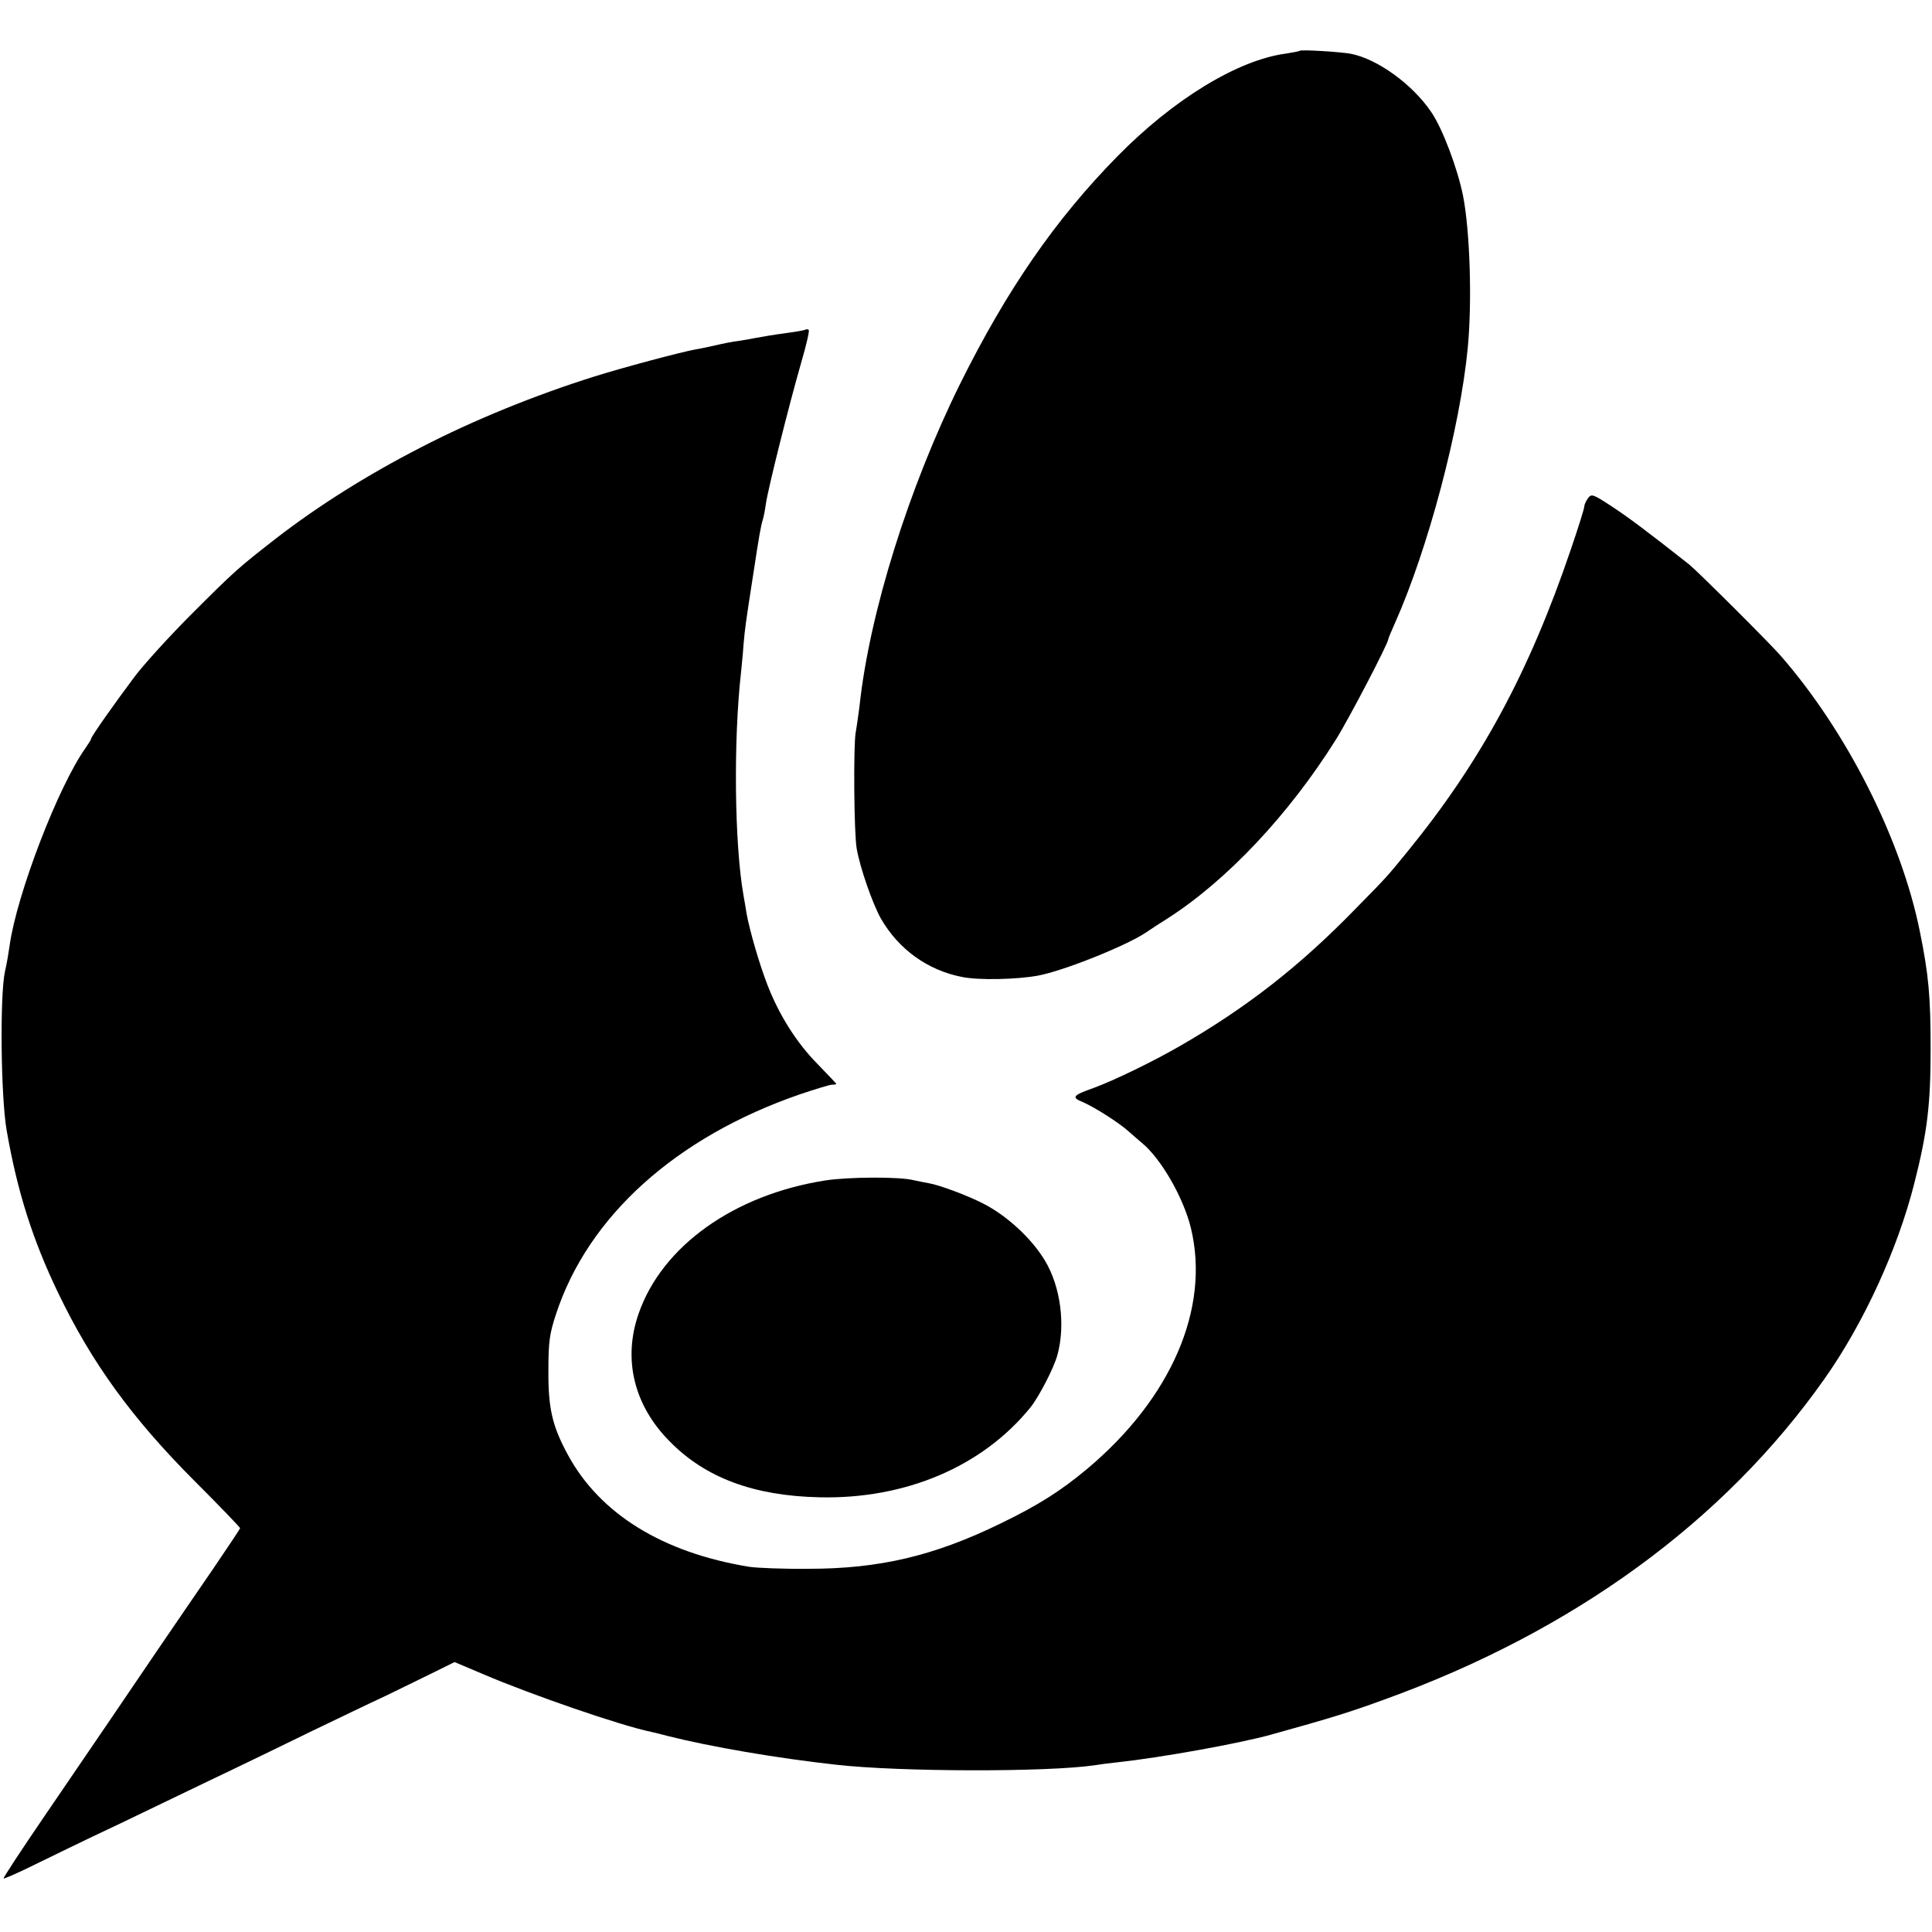
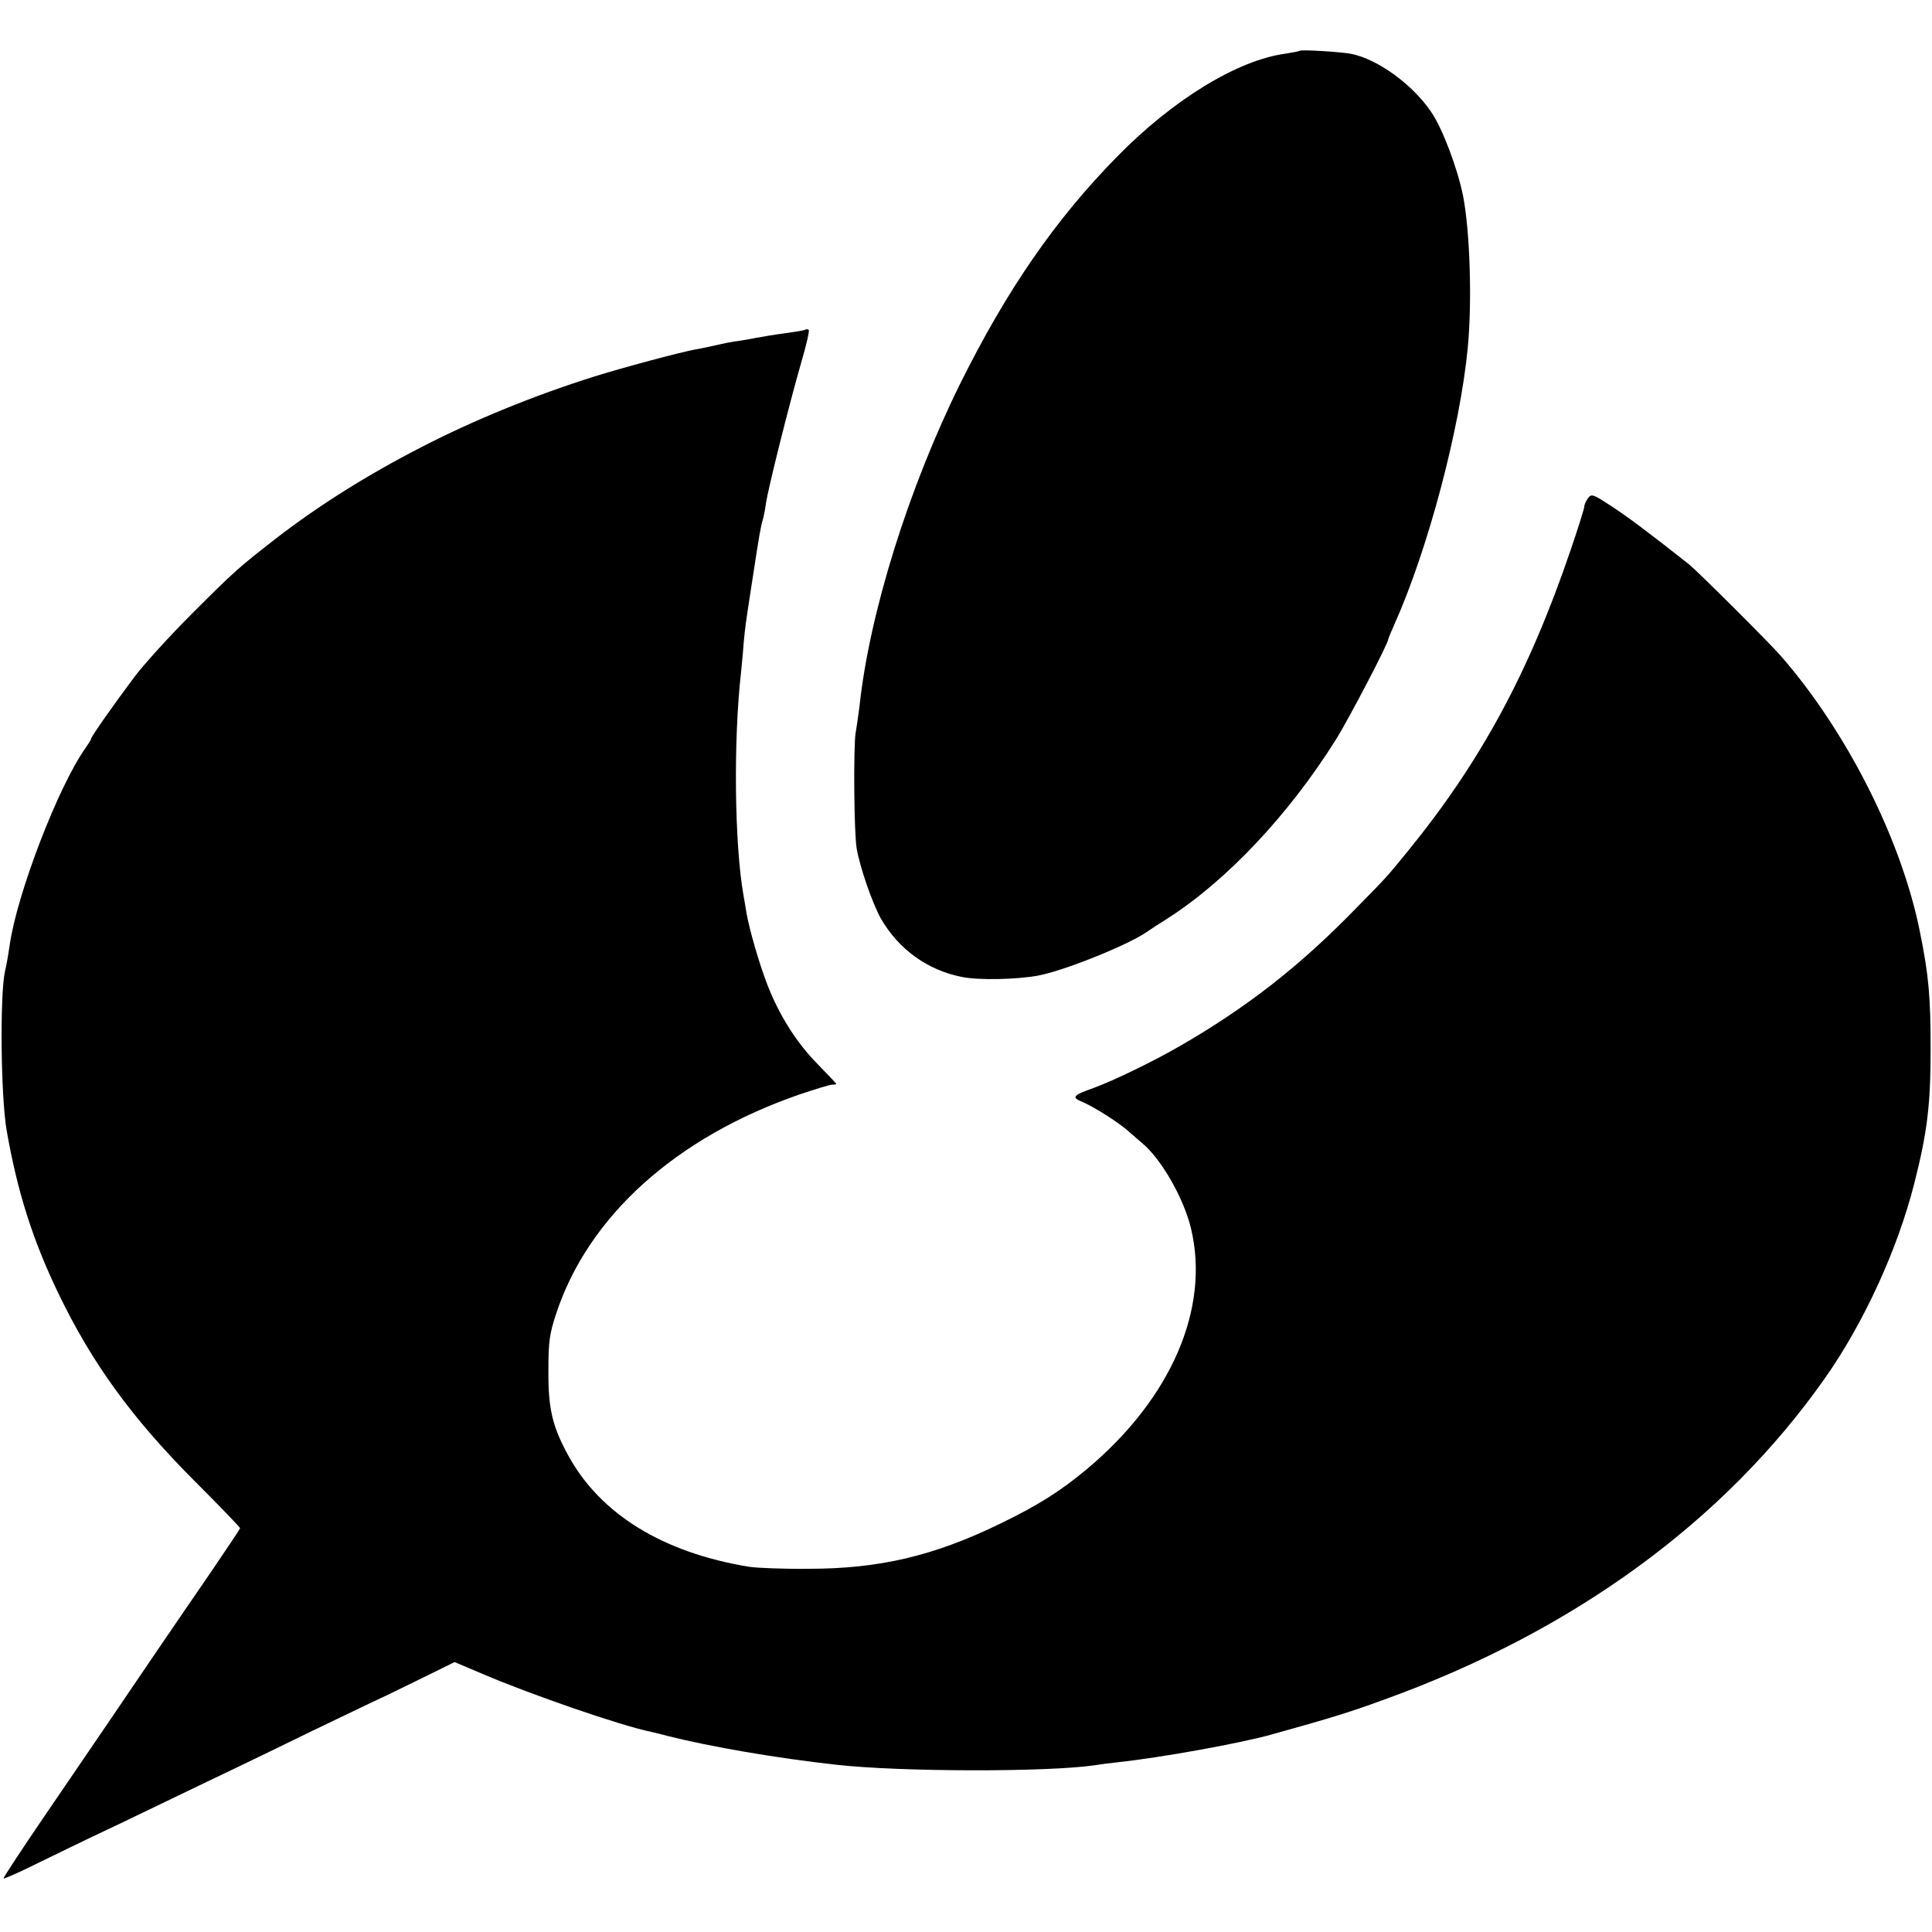
<svg xmlns="http://www.w3.org/2000/svg" version="1.0" width="700pt" height="700pt" viewBox="0 0 700 700" preserveAspectRatio="xMidYMid meet">
  <g transform="translate(0,700) scale(0.1,-0.1)" fill="#000000" stroke="none">
-     <path d="M4709 6816 c-2 -2 -24 -6 -49 -10 -175 -23 -409 -166 -612 -373 -225 -229 -400 -483 -569 -823 -186 -376 -329 -831 -365 -1170 -4 -30 -10 -74 -14 -96 -8 -50 -6 -362 4 -419 12 -69 57 -198 87 -252 64 -112 170 -189 296 -213 60 -12 196 -9 273 5 93 17 319 108 390 155 14 10 51 34 83 54 214 138 437 375 607 646 46 73 190 349 190 364 0 3 11 29 24 58 120 269 236 706 264 998 16 168 8 422 -17 550 -20 100 -75 246 -116 305 -68 100 -194 191 -290 210 -35 7 -181 16 -186 11z" />
+     <path d="M4709 6816 c-2 -2 -24 -6 -49 -10 -175 -23 -409 -166 -612 -373 -225 -229 -400 -483 -569 -823 -186 -376 -329 -831 -365 -1170 -4 -30 -10 -74 -14 -96 -8 -50 -6 -362 4 -419 12 -69 57 -198 87 -252 64 -112 170 -189 296 -213 60 -12 196 -9 273 5 93 17 319 108 390 155 14 10 51 34 83 54 214 138 437 375 607 646 46 73 190 349 190 364 0 3 11 29 24 58 120 269 236 706 264 998 16 168 8 422 -17 550 -20 100 -75 246 -116 305 -68 100 -194 191 -290 210 -35 7 -181 16 -186 11" />
    <path d="M2919 5806 c-2 -2 -28 -7 -58 -11 -30 -4 -63 -9 -75 -11 -12 -2 -32 -6 -46 -8 -14 -3 -42 -8 -62 -11 -21 -2 -59 -10 -85 -16 -27 -6 -59 -13 -73 -15 -59 -11 -264 -66 -366 -98 -214 -67 -440 -159 -629 -257 -193 -99 -369 -210 -520 -326 -141 -110 -150 -117 -311 -278 -77 -77 -169 -178 -205 -225 -72 -96 -159 -219 -159 -227 0 -3 -9 -17 -20 -33 -99 -139 -249 -530 -275 -715 -3 -22 -10 -65 -17 -95 -19 -88 -15 -454 6 -575 39 -224 95 -399 187 -590 121 -252 267 -454 496 -683 90 -90 163 -166 163 -169 0 -2 -44 -68 -97 -146 -54 -78 -147 -215 -208 -304 -137 -202 -209 -308 -403 -592 -84 -123 -151 -225 -149 -227 2 -2 59 23 127 57 68 33 156 76 194 94 39 18 152 72 251 120 99 48 223 107 275 132 52 25 174 84 270 131 96 46 216 104 266 127 49 24 126 61 170 83 l81 40 104 -44 c173 -74 500 -187 609 -209 8 -2 35 -8 60 -15 155 -39 393 -80 610 -104 230 -26 763 -27 935 -2 17 3 55 8 85 11 157 17 440 68 555 100 220 61 287 82 410 127 685 247 1232 646 1596 1163 141 200 264 467 325 708 47 185 59 284 59 487 0 190 -7 267 -39 425 -67 333 -264 724 -505 1000 -45 51 -299 304 -331 330 -147 116 -223 173 -283 212 -66 43 -71 45 -84 27 -7 -10 -13 -23 -13 -30 0 -7 -22 -77 -49 -156 -152 -447 -327 -769 -591 -1093 -77 -94 -70 -87 -188 -207 -201 -207 -394 -358 -637 -498 -99 -57 -237 -124 -313 -152 -76 -27 -81 -34 -39 -51 42 -18 132 -75 167 -107 14 -12 34 -30 45 -39 71 -57 153 -200 180 -311 70 -290 -71 -616 -376 -872 -97 -81 -178 -132 -314 -198 -240 -117 -438 -164 -695 -164 -91 -1 -187 3 -214 7 -315 51 -543 192 -659 407 -56 103 -71 168 -70 305 0 103 4 132 27 202 116 356 435 643 884 798 56 19 109 35 117 35 8 0 15 1 15 3 0 1 -31 34 -68 72 -77 78 -140 179 -182 288 -29 75 -64 196 -75 257 -3 19 -8 49 -11 65 -33 186 -37 562 -9 810 2 22 7 67 9 100 6 65 6 66 36 260 21 137 26 166 34 193 3 9 8 35 11 57 8 56 86 366 127 508 19 65 32 120 28 122 -4 2 -9 3 -11 1z" />
-     <path d="M2990 2723 c-331 -52 -591 -238 -676 -482 -58 -166 -17 -333 112 -463 129 -132 305 -198 544 -203 311 -7 589 111 763 325 30 37 85 142 98 190 30 108 12 247 -44 341 -48 81 -139 165 -226 209 -59 30 -159 67 -196 73 -17 3 -41 8 -55 11 -49 13 -237 12 -320 -1z" />
  </g>
</svg>